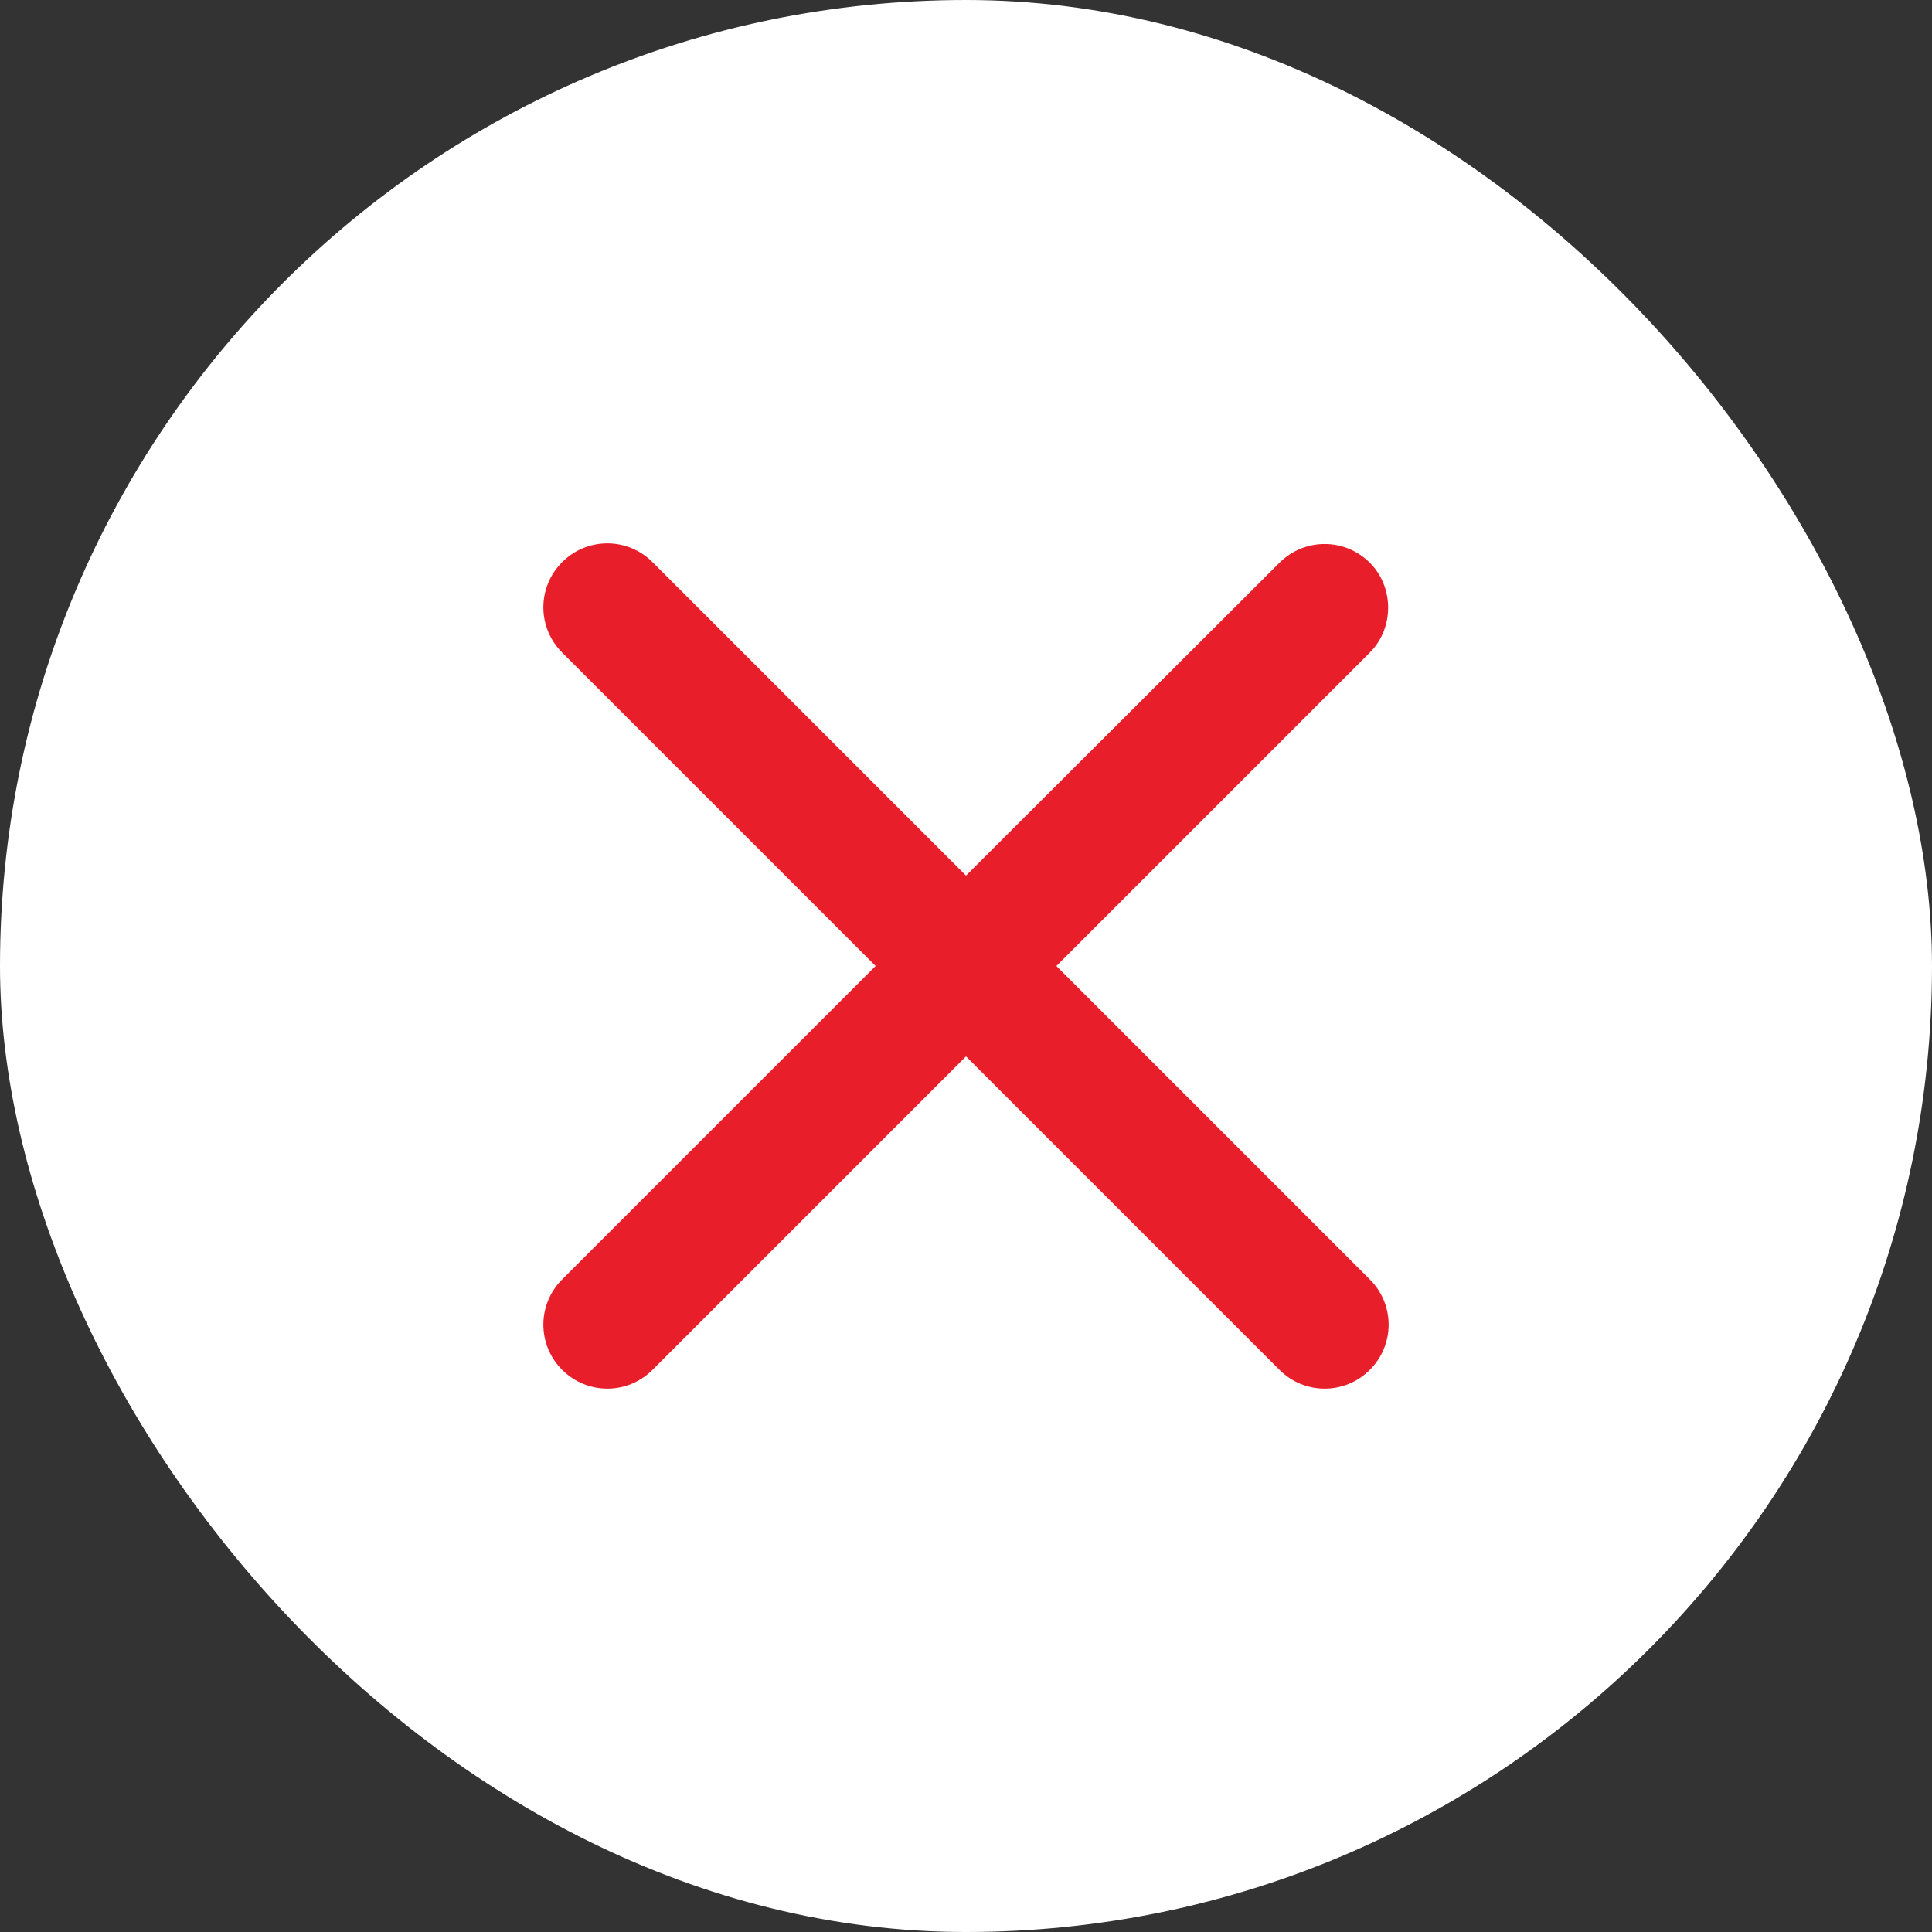
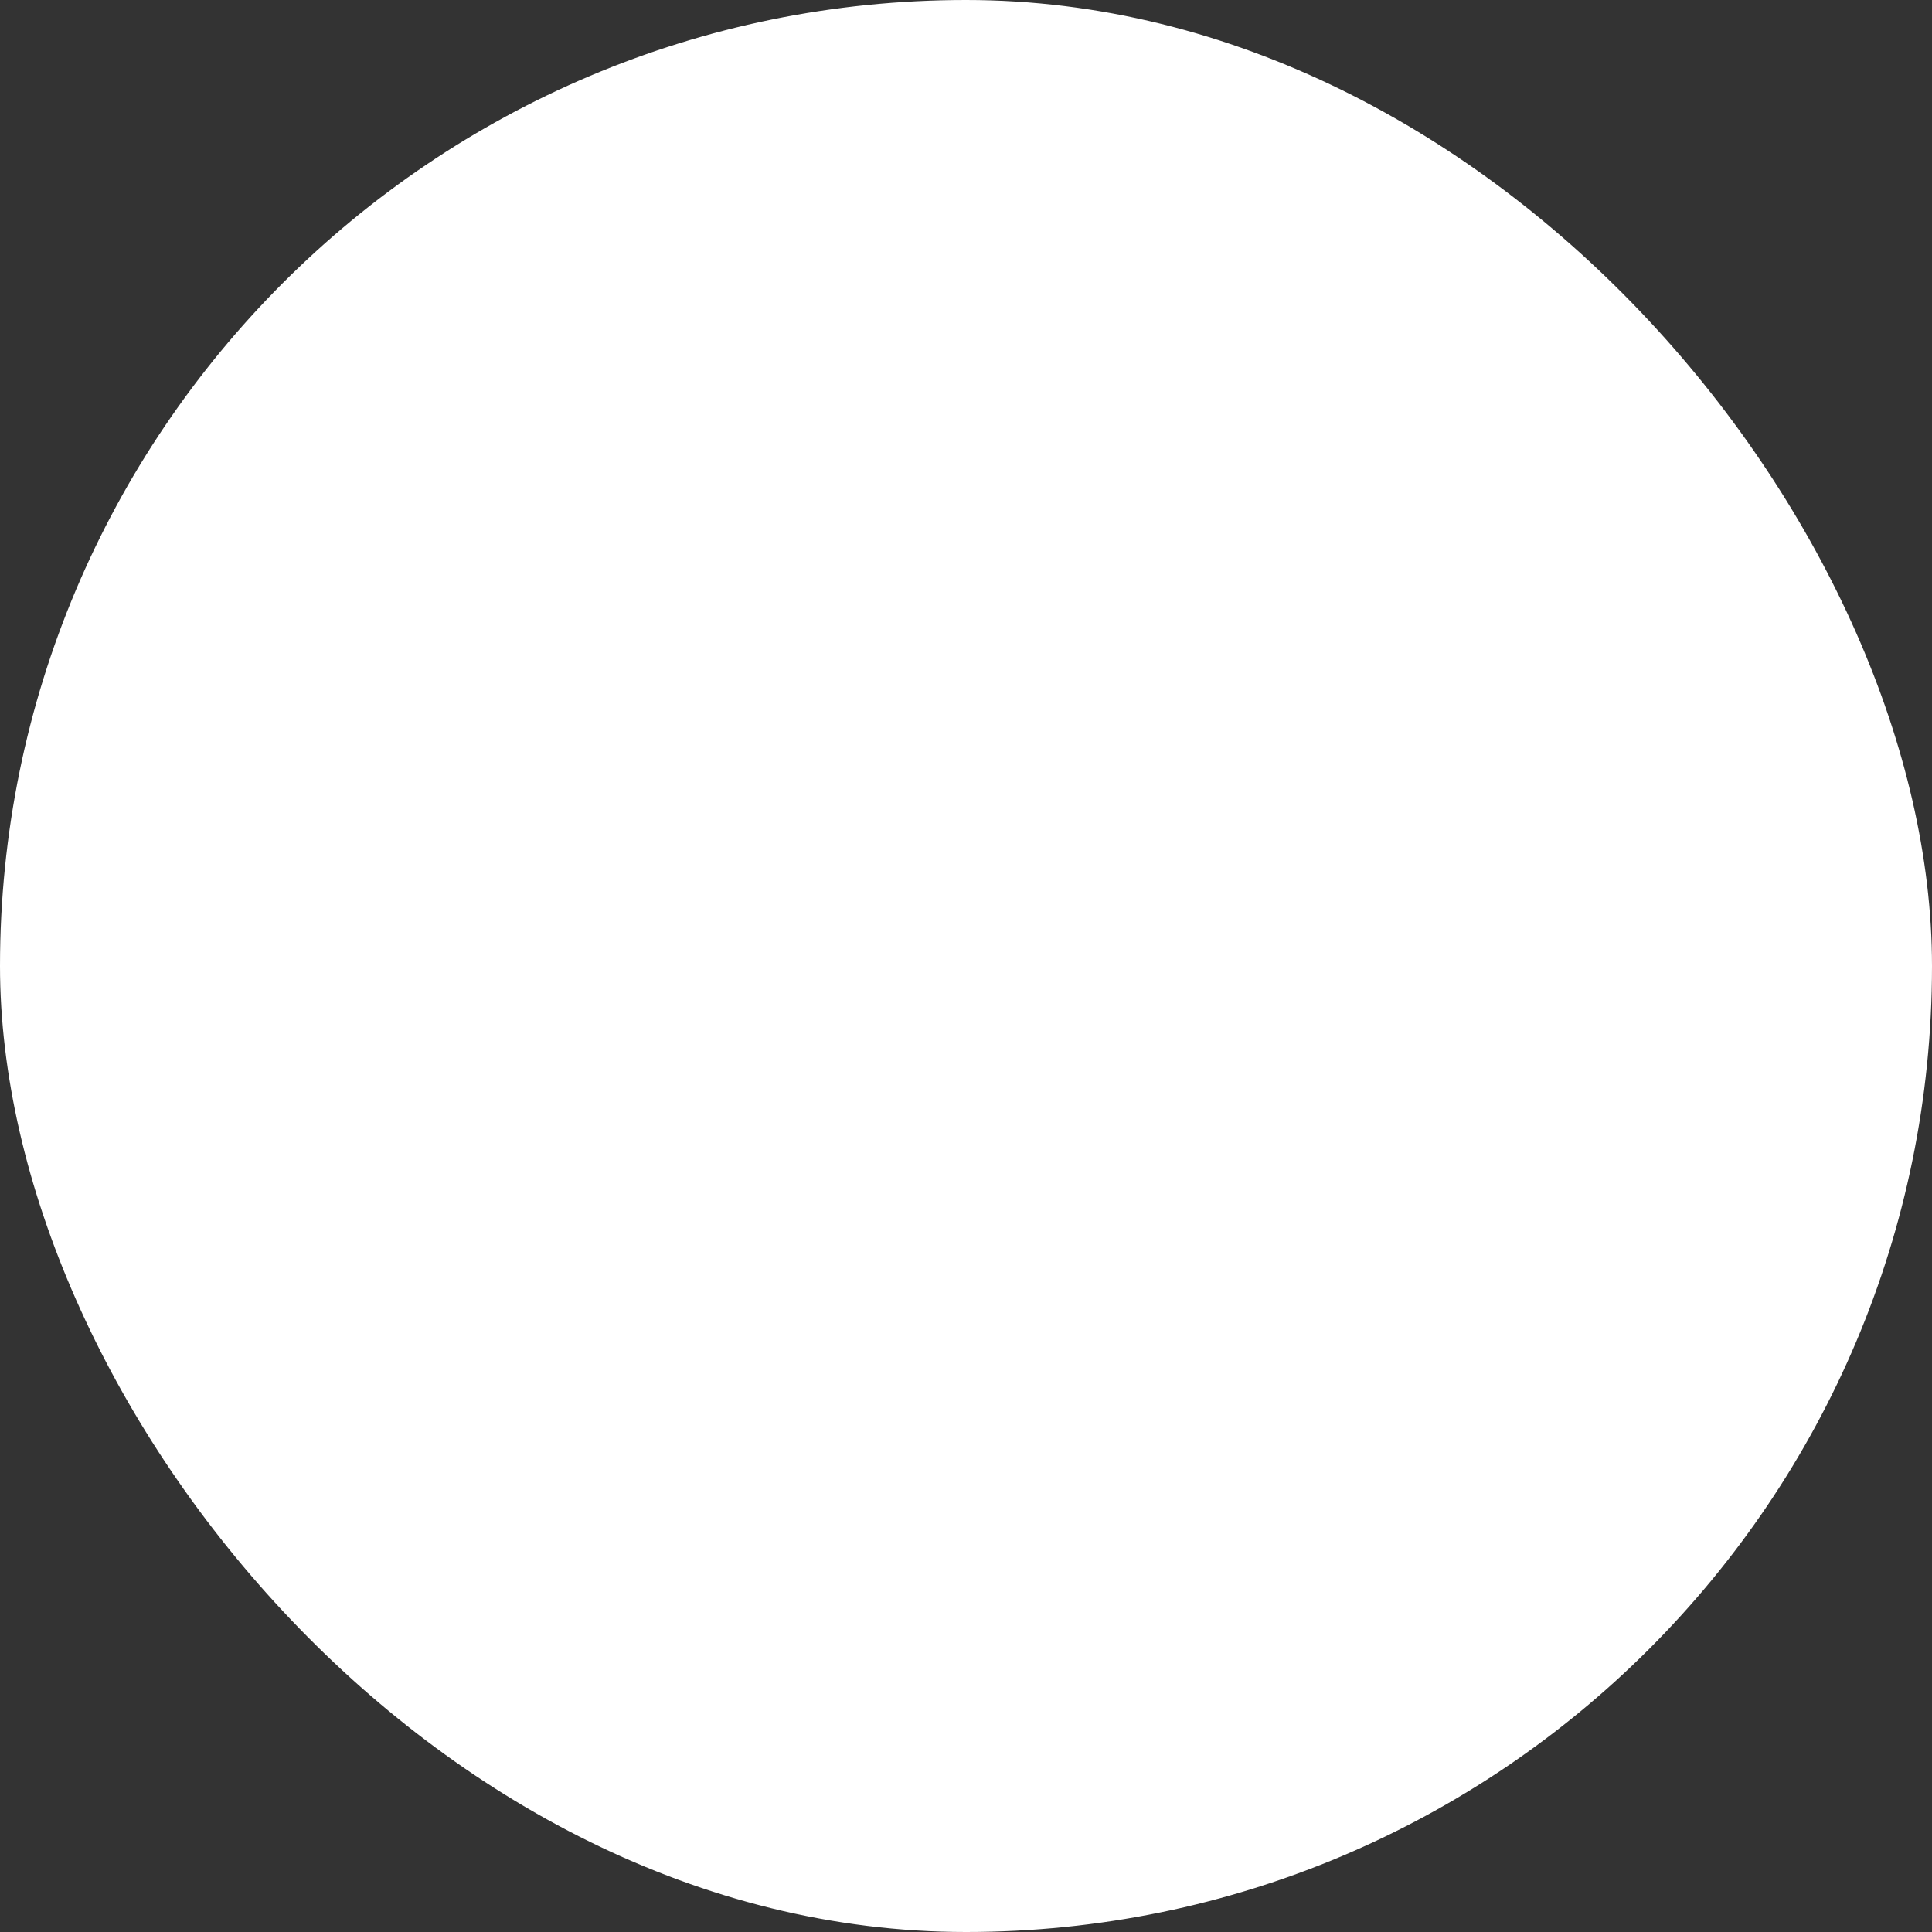
<svg xmlns="http://www.w3.org/2000/svg" width="32" height="32" viewBox="0 0 32 32" fill="none">
  <rect x="0" y="0" width="32" height="32" fill="#333333" stroke="none" />
  <g id="cross2 - close">
    <rect width="32" height="32" rx="16" fill="white" />
-     <path id="Vector" fill-rule="evenodd" clip-rule="evenodd" d="M22.689 9.321C22.275 8.907 21.606 8.907 21.192 9.321L16 14.503L10.808 9.311C10.394 8.896 9.725 8.896 9.311 9.311C8.896 9.725 8.896 10.394 9.311 10.808L14.503 16L9.311 21.192C8.896 21.606 8.896 22.275 9.311 22.689C9.725 23.104 10.394 23.104 10.808 22.689L16 17.497L21.192 22.689C21.606 23.104 22.275 23.104 22.689 22.689C23.104 22.275 23.104 21.606 22.689 21.192L17.497 16L22.689 10.808C23.093 10.404 23.093 9.725 22.689 9.321Z" fill="#E81E2B" />
  </g>
</svg>